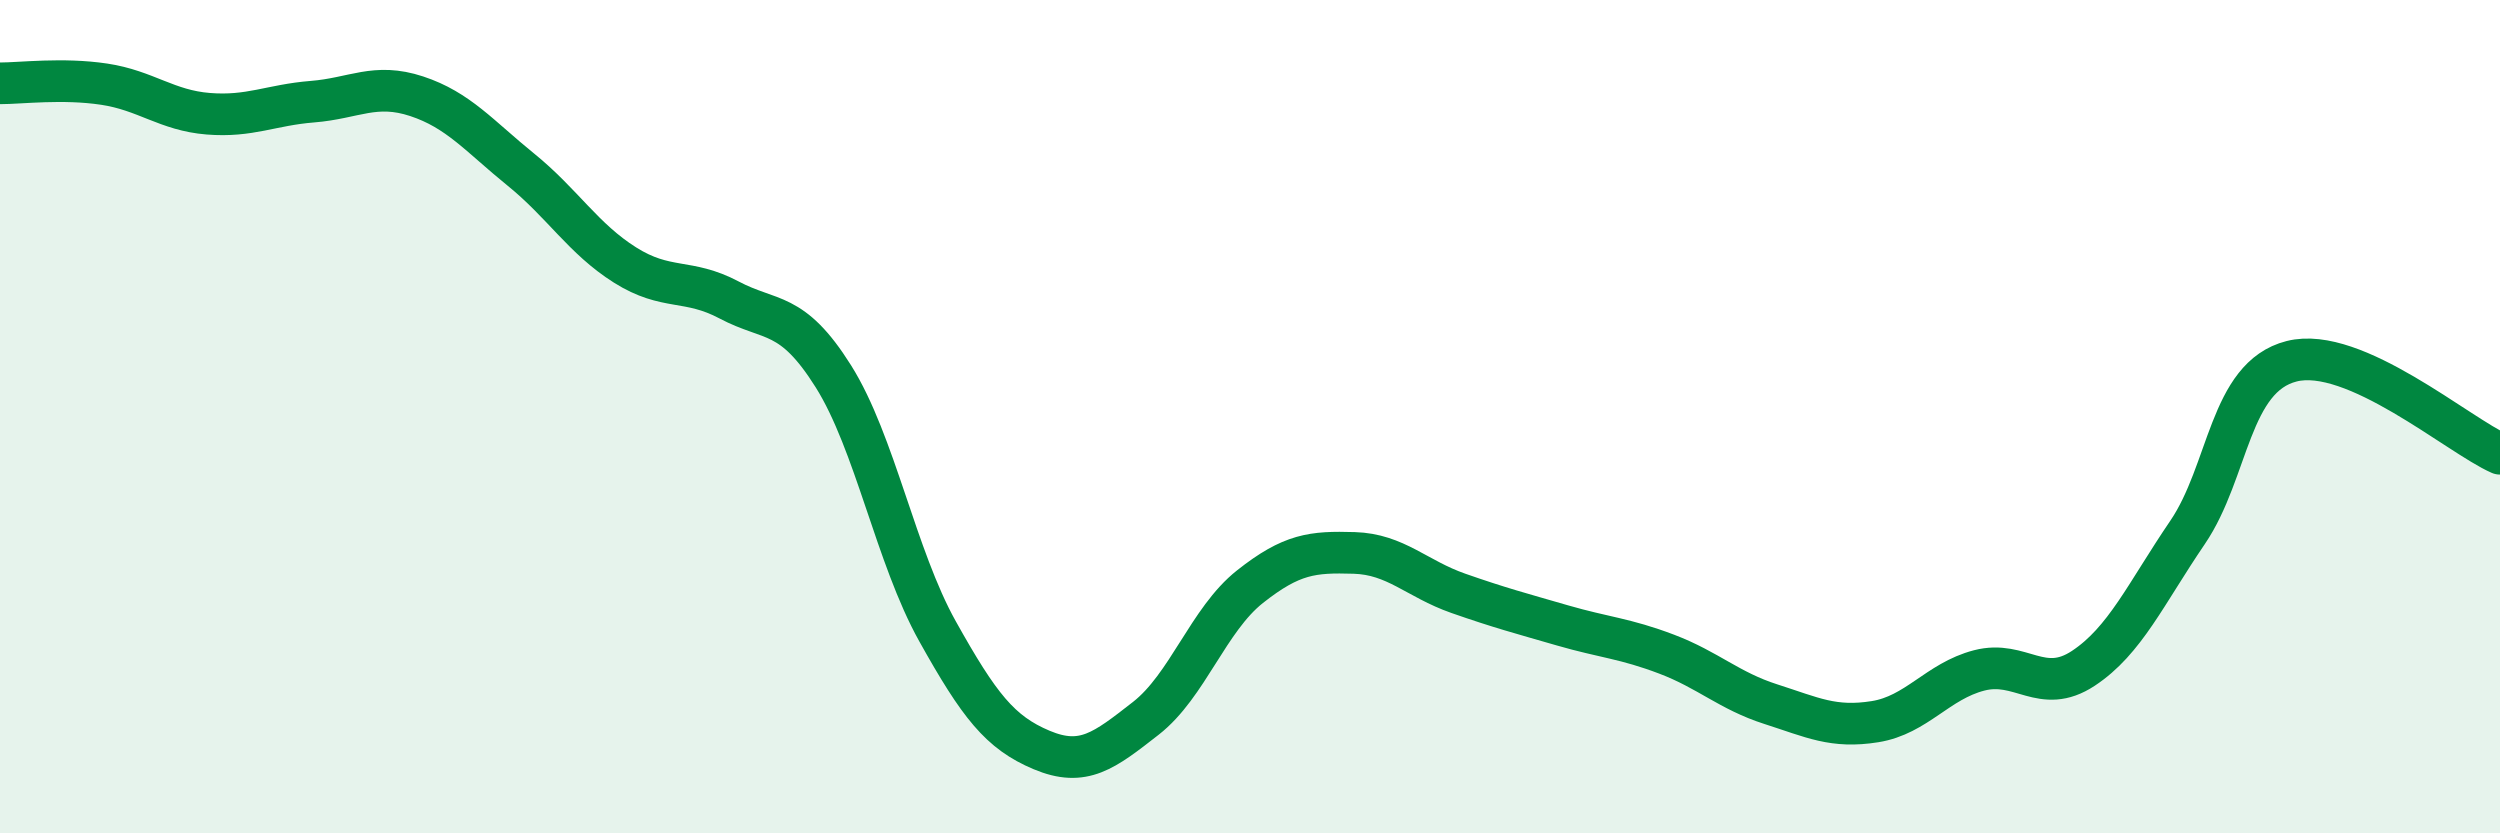
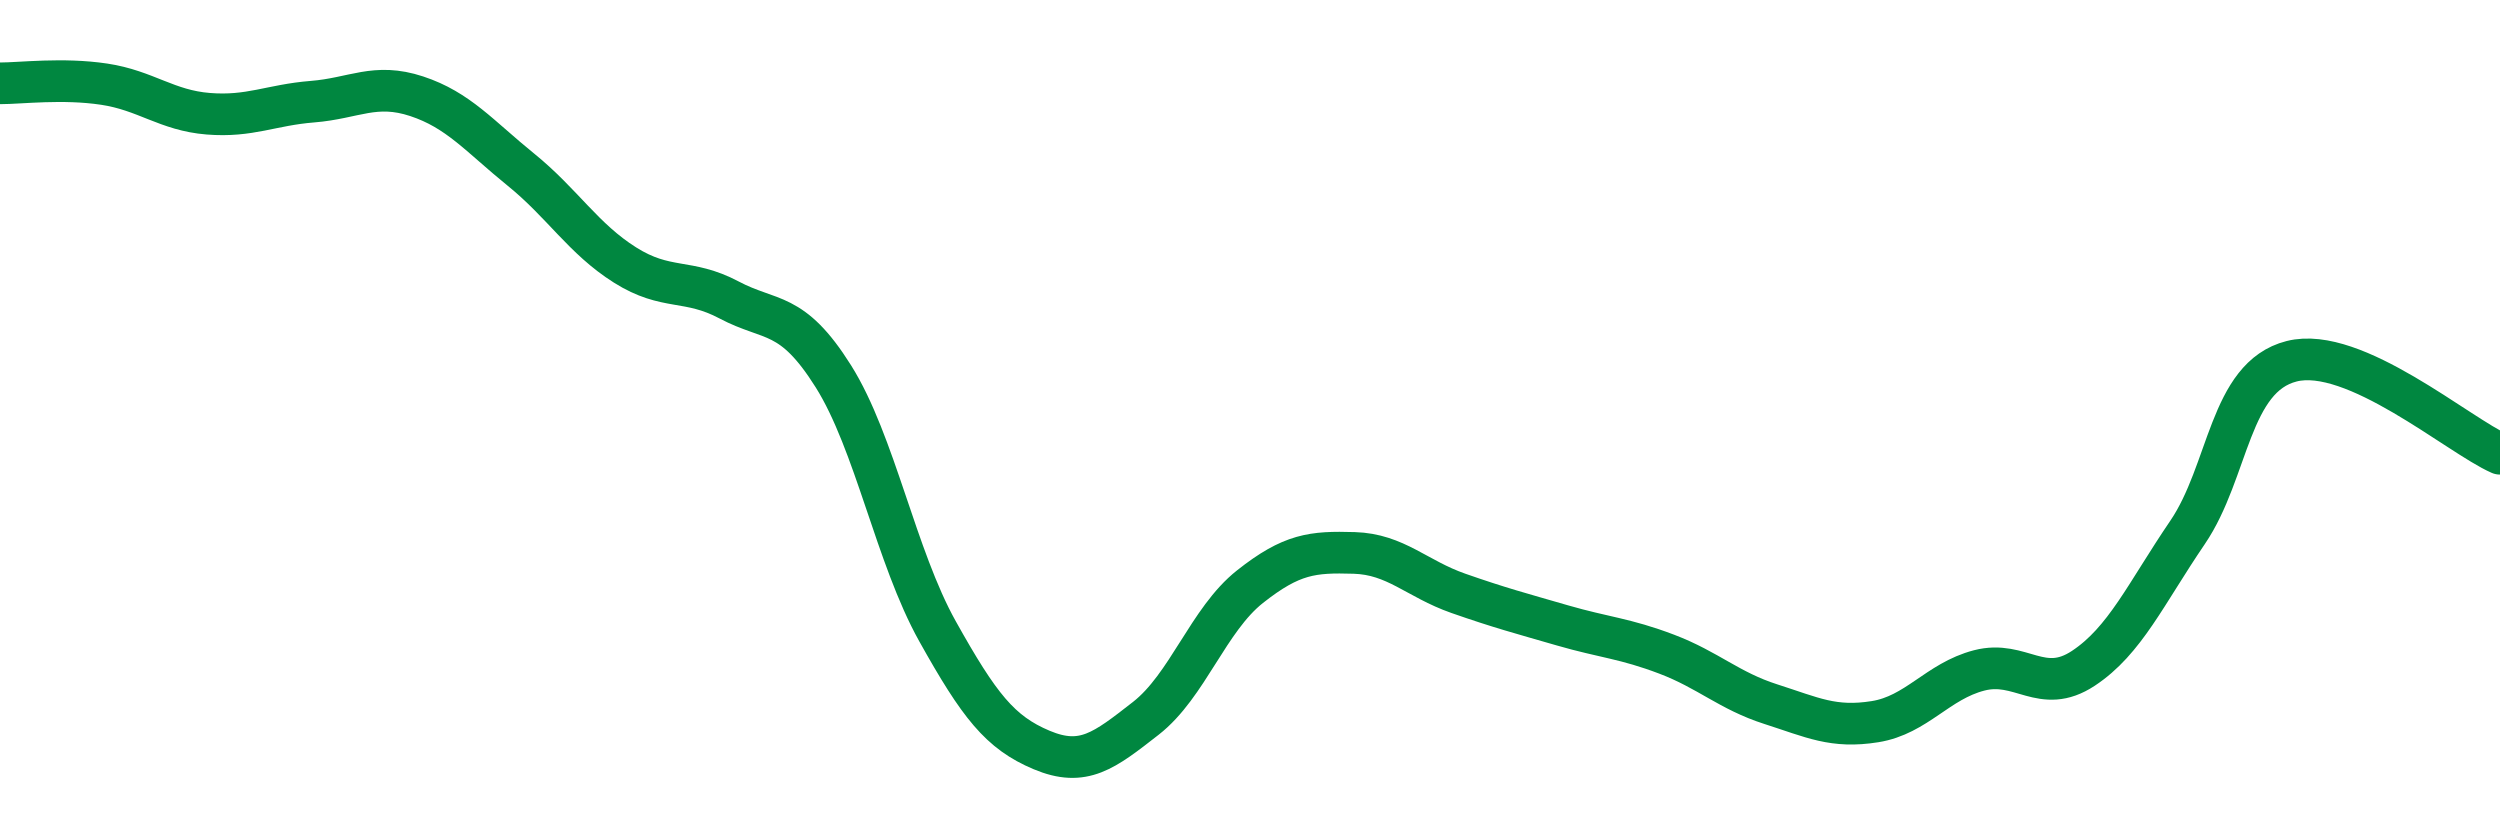
<svg xmlns="http://www.w3.org/2000/svg" width="60" height="20" viewBox="0 0 60 20">
-   <path d="M 0,2 C 0.5,2 1.5,1.87 2.5,2.02 C 3.5,2.17 4,2.65 5,2.73 C 6,2.81 6.5,2.52 7.5,2.44 C 8.5,2.36 9,1.98 10,2.31 C 11,2.64 11.5,3.26 12.5,4.07 C 13.5,4.88 14,5.73 15,6.36 C 16,6.99 16.5,6.67 17.5,7.2 C 18.5,7.73 19,7.44 20,9.03 C 21,10.62 21.5,13.36 22.5,15.15 C 23.5,16.94 24,17.58 25,18 C 26,18.42 26.5,18.02 27.5,17.24 C 28.5,16.46 29,14.87 30,14.08 C 31,13.29 31.5,13.24 32.5,13.27 C 33.5,13.3 34,13.89 35,14.24 C 36,14.59 36.5,14.72 37.5,15.01 C 38.5,15.3 39,15.32 40,15.7 C 41,16.08 41.5,16.58 42.5,16.9 C 43.5,17.22 44,17.48 45,17.32 C 46,17.16 46.5,16.35 47.5,16.09 C 48.5,15.83 49,16.7 50,16.04 C 51,15.38 51.5,14.25 52.5,12.78 C 53.5,11.31 53.5,9.05 55,8.67 C 56.5,8.29 59,10.45 60,10.89L60 20L0 20Z" fill="#008740" opacity="0.1" stroke-linecap="round" stroke-linejoin="round" />
  <path d="M 0,2 C 0.5,2 1.5,1.87 2.5,2.02 C 3.5,2.17 4,2.65 5,2.73 C 6,2.81 6.5,2.52 7.5,2.44 C 8.5,2.36 9,1.98 10,2.31 C 11,2.64 11.5,3.26 12.5,4.07 C 13.5,4.88 14,5.73 15,6.36 C 16,6.99 16.5,6.67 17.5,7.2 C 18.5,7.73 19,7.44 20,9.03 C 21,10.62 21.5,13.36 22.5,15.15 C 23.5,16.94 24,17.58 25,18 C 26,18.42 26.5,18.02 27.5,17.24 C 28.5,16.46 29,14.87 30,14.08 C 31,13.29 31.5,13.24 32.5,13.27 C 33.5,13.3 34,13.89 35,14.24 C 36,14.59 36.5,14.72 37.5,15.01 C 38.5,15.3 39,15.32 40,15.7 C 41,16.08 41.5,16.58 42.5,16.9 C 43.5,17.22 44,17.48 45,17.32 C 46,17.16 46.5,16.35 47.5,16.09 C 48.5,15.83 49,16.7 50,16.04 C 51,15.38 51.5,14.25 52.5,12.78 C 53.5,11.31 53.5,9.05 55,8.67 C 56.5,8.29 59,10.45 60,10.89" stroke="#008740" stroke-width="1" fill="none" stroke-linecap="round" stroke-linejoin="round" />
</svg>